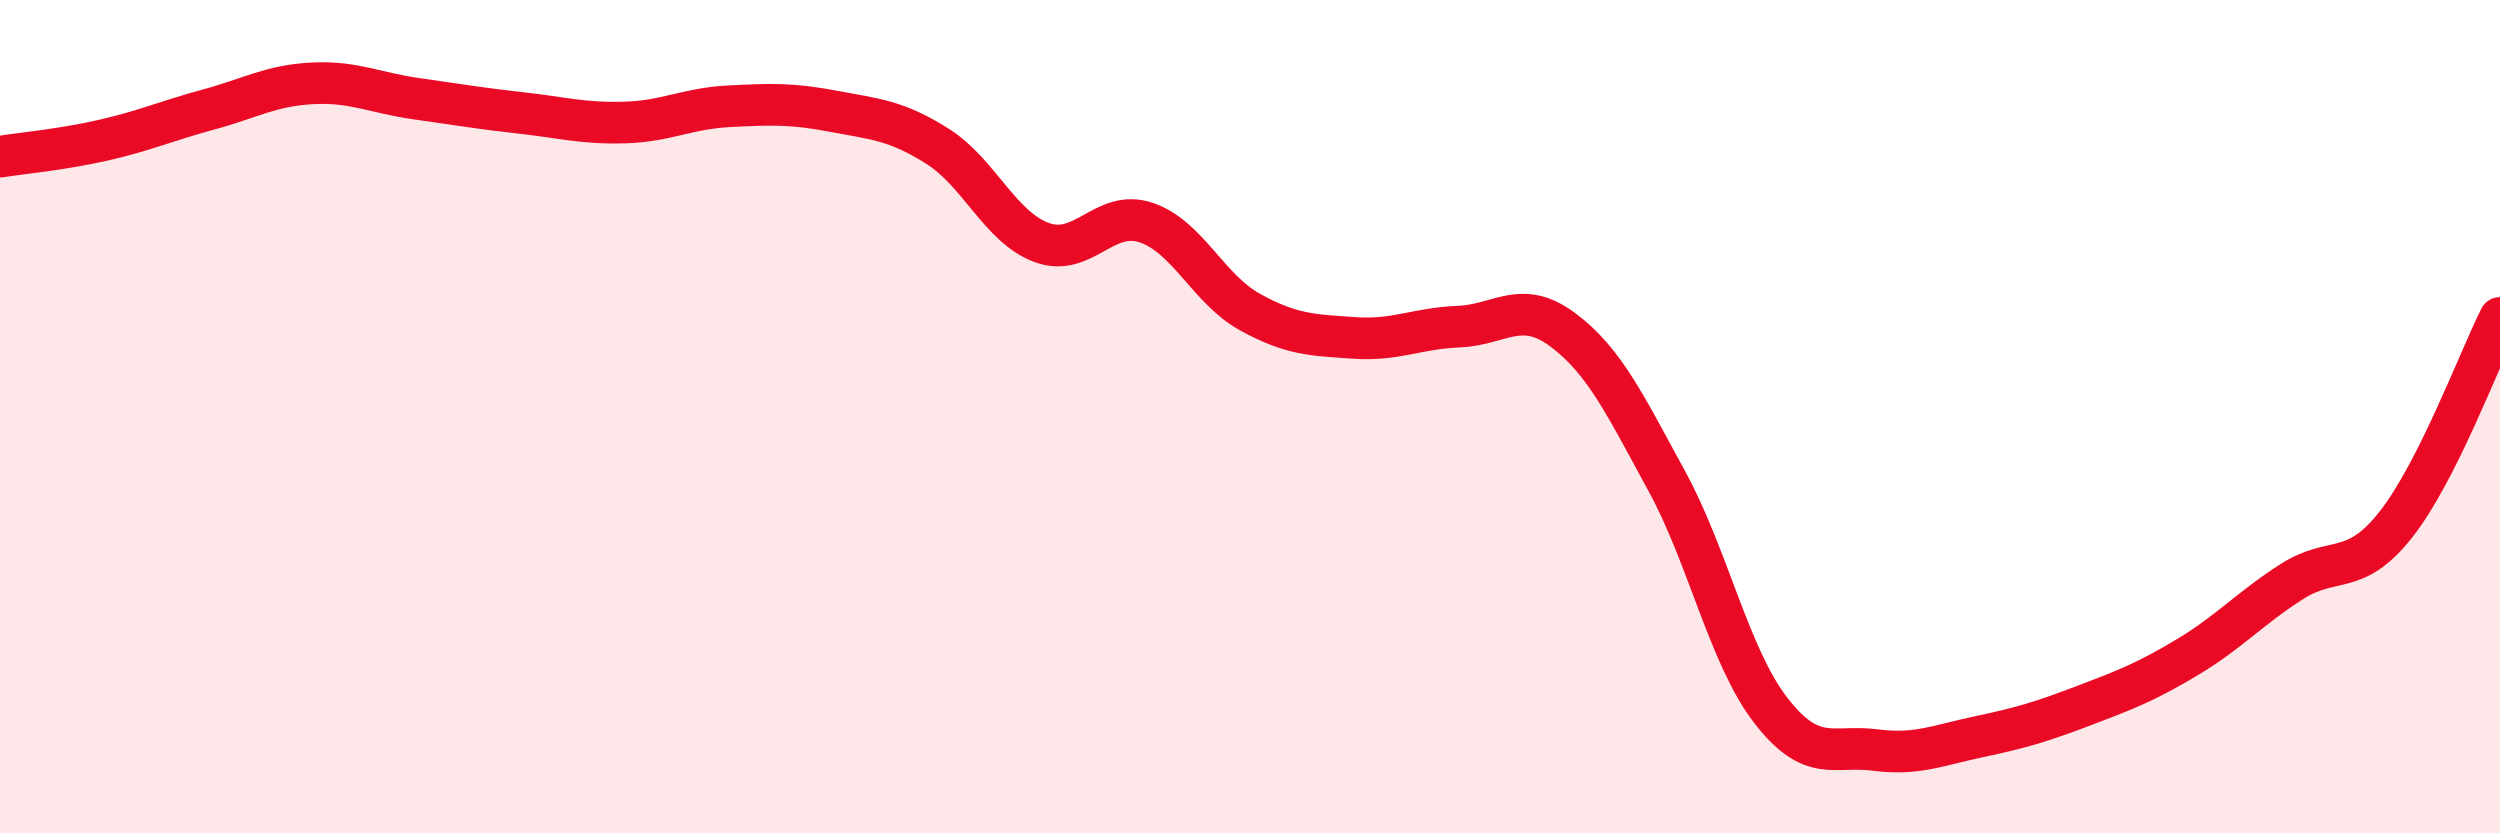
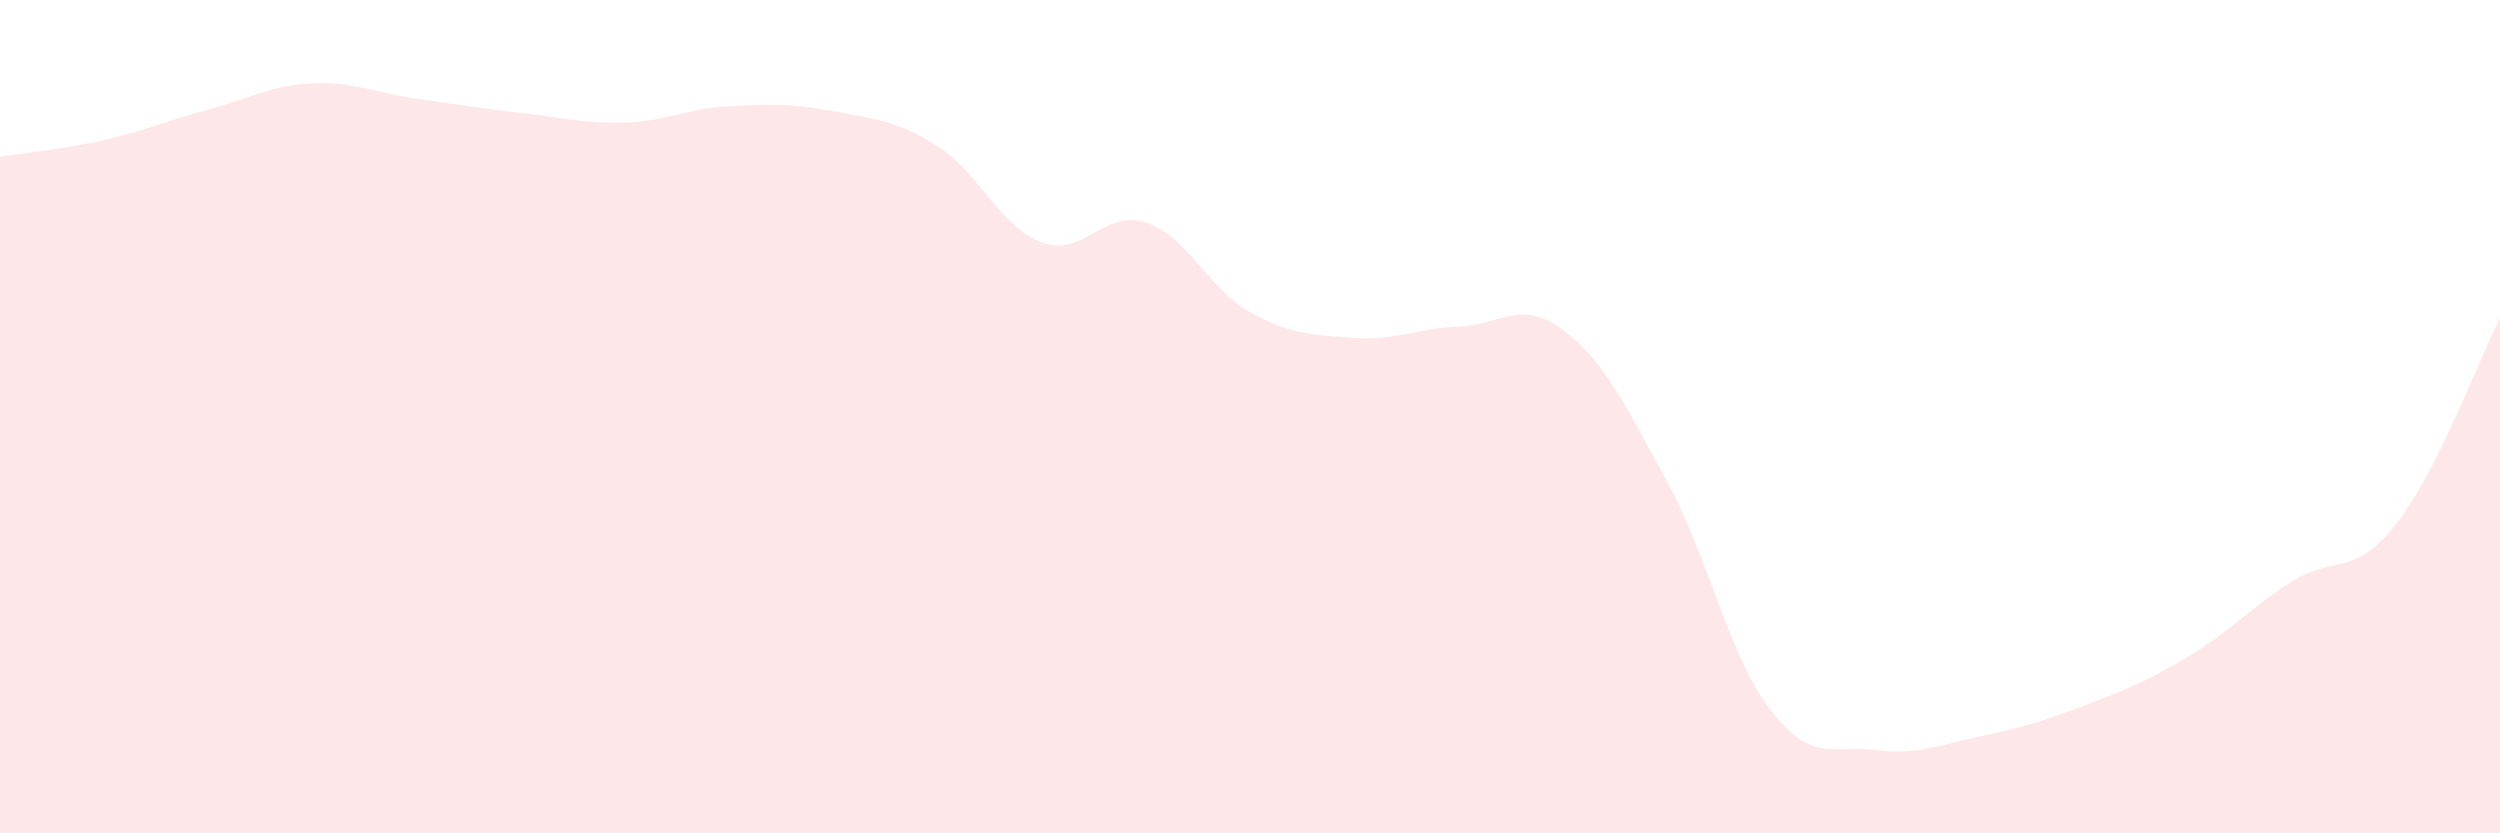
<svg xmlns="http://www.w3.org/2000/svg" width="60" height="20" viewBox="0 0 60 20">
  <path d="M 0,3.76 C 0.5,3.68 1.5,3.59 2.5,3.36 C 3.5,3.13 4,2.9 5,2.63 C 6,2.36 6.5,2.05 7.5,2 C 8.5,1.95 9,2.23 10,2.37 C 11,2.51 11.5,2.6 12.5,2.71 C 13.5,2.82 14,2.97 15,2.94 C 16,2.91 16.5,2.6 17.5,2.55 C 18.5,2.5 19,2.48 20,2.67 C 21,2.86 21.5,2.88 22.5,3.51 C 23.5,4.14 24,5.45 25,5.82 C 26,6.19 26.5,5.01 27.5,5.34 C 28.5,5.67 29,6.94 30,7.49 C 31,8.04 31.5,8.04 32.5,8.11 C 33.5,8.18 34,7.88 35,7.84 C 36,7.8 36.5,7.17 37.5,7.91 C 38.5,8.65 39,9.71 40,11.54 C 41,13.37 41.5,15.76 42.5,17.05 C 43.5,18.34 44,17.87 45,18 C 46,18.13 46.5,17.89 47.5,17.68 C 48.5,17.47 49,17.32 50,16.94 C 51,16.56 51.5,16.37 52.5,15.77 C 53.5,15.17 54,14.6 55,13.96 C 56,13.32 56.5,13.86 57.5,12.59 C 58.5,11.32 59.5,8.62 60,7.63L60 20L0 20Z" fill="#EB0A25" opacity="0.1" stroke-linecap="round" stroke-linejoin="round" />
-   <path d="M 0,3.76 C 0.5,3.68 1.5,3.59 2.5,3.36 C 3.5,3.13 4,2.9 5,2.63 C 6,2.36 6.5,2.05 7.5,2 C 8.5,1.95 9,2.23 10,2.37 C 11,2.51 11.5,2.6 12.5,2.71 C 13.5,2.82 14,2.97 15,2.94 C 16,2.91 16.5,2.6 17.5,2.55 C 18.5,2.5 19,2.48 20,2.67 C 21,2.86 21.5,2.88 22.5,3.51 C 23.5,4.14 24,5.45 25,5.82 C 26,6.19 26.5,5.01 27.5,5.34 C 28.5,5.67 29,6.94 30,7.49 C 31,8.04 31.5,8.04 32.5,8.11 C 33.5,8.18 34,7.88 35,7.84 C 36,7.8 36.5,7.17 37.5,7.91 C 38.5,8.65 39,9.71 40,11.54 C 41,13.37 41.5,15.76 42.5,17.05 C 43.5,18.34 44,17.87 45,18 C 46,18.13 46.5,17.89 47.5,17.68 C 48.5,17.47 49,17.32 50,16.94 C 51,16.56 51.5,16.37 52.5,15.77 C 53.5,15.17 54,14.6 55,13.96 C 56,13.32 56.5,13.86 57.5,12.59 C 58.5,11.32 59.5,8.62 60,7.63" stroke="#EB0A25" stroke-width="1" fill="none" stroke-linecap="round" stroke-linejoin="round" />
</svg>